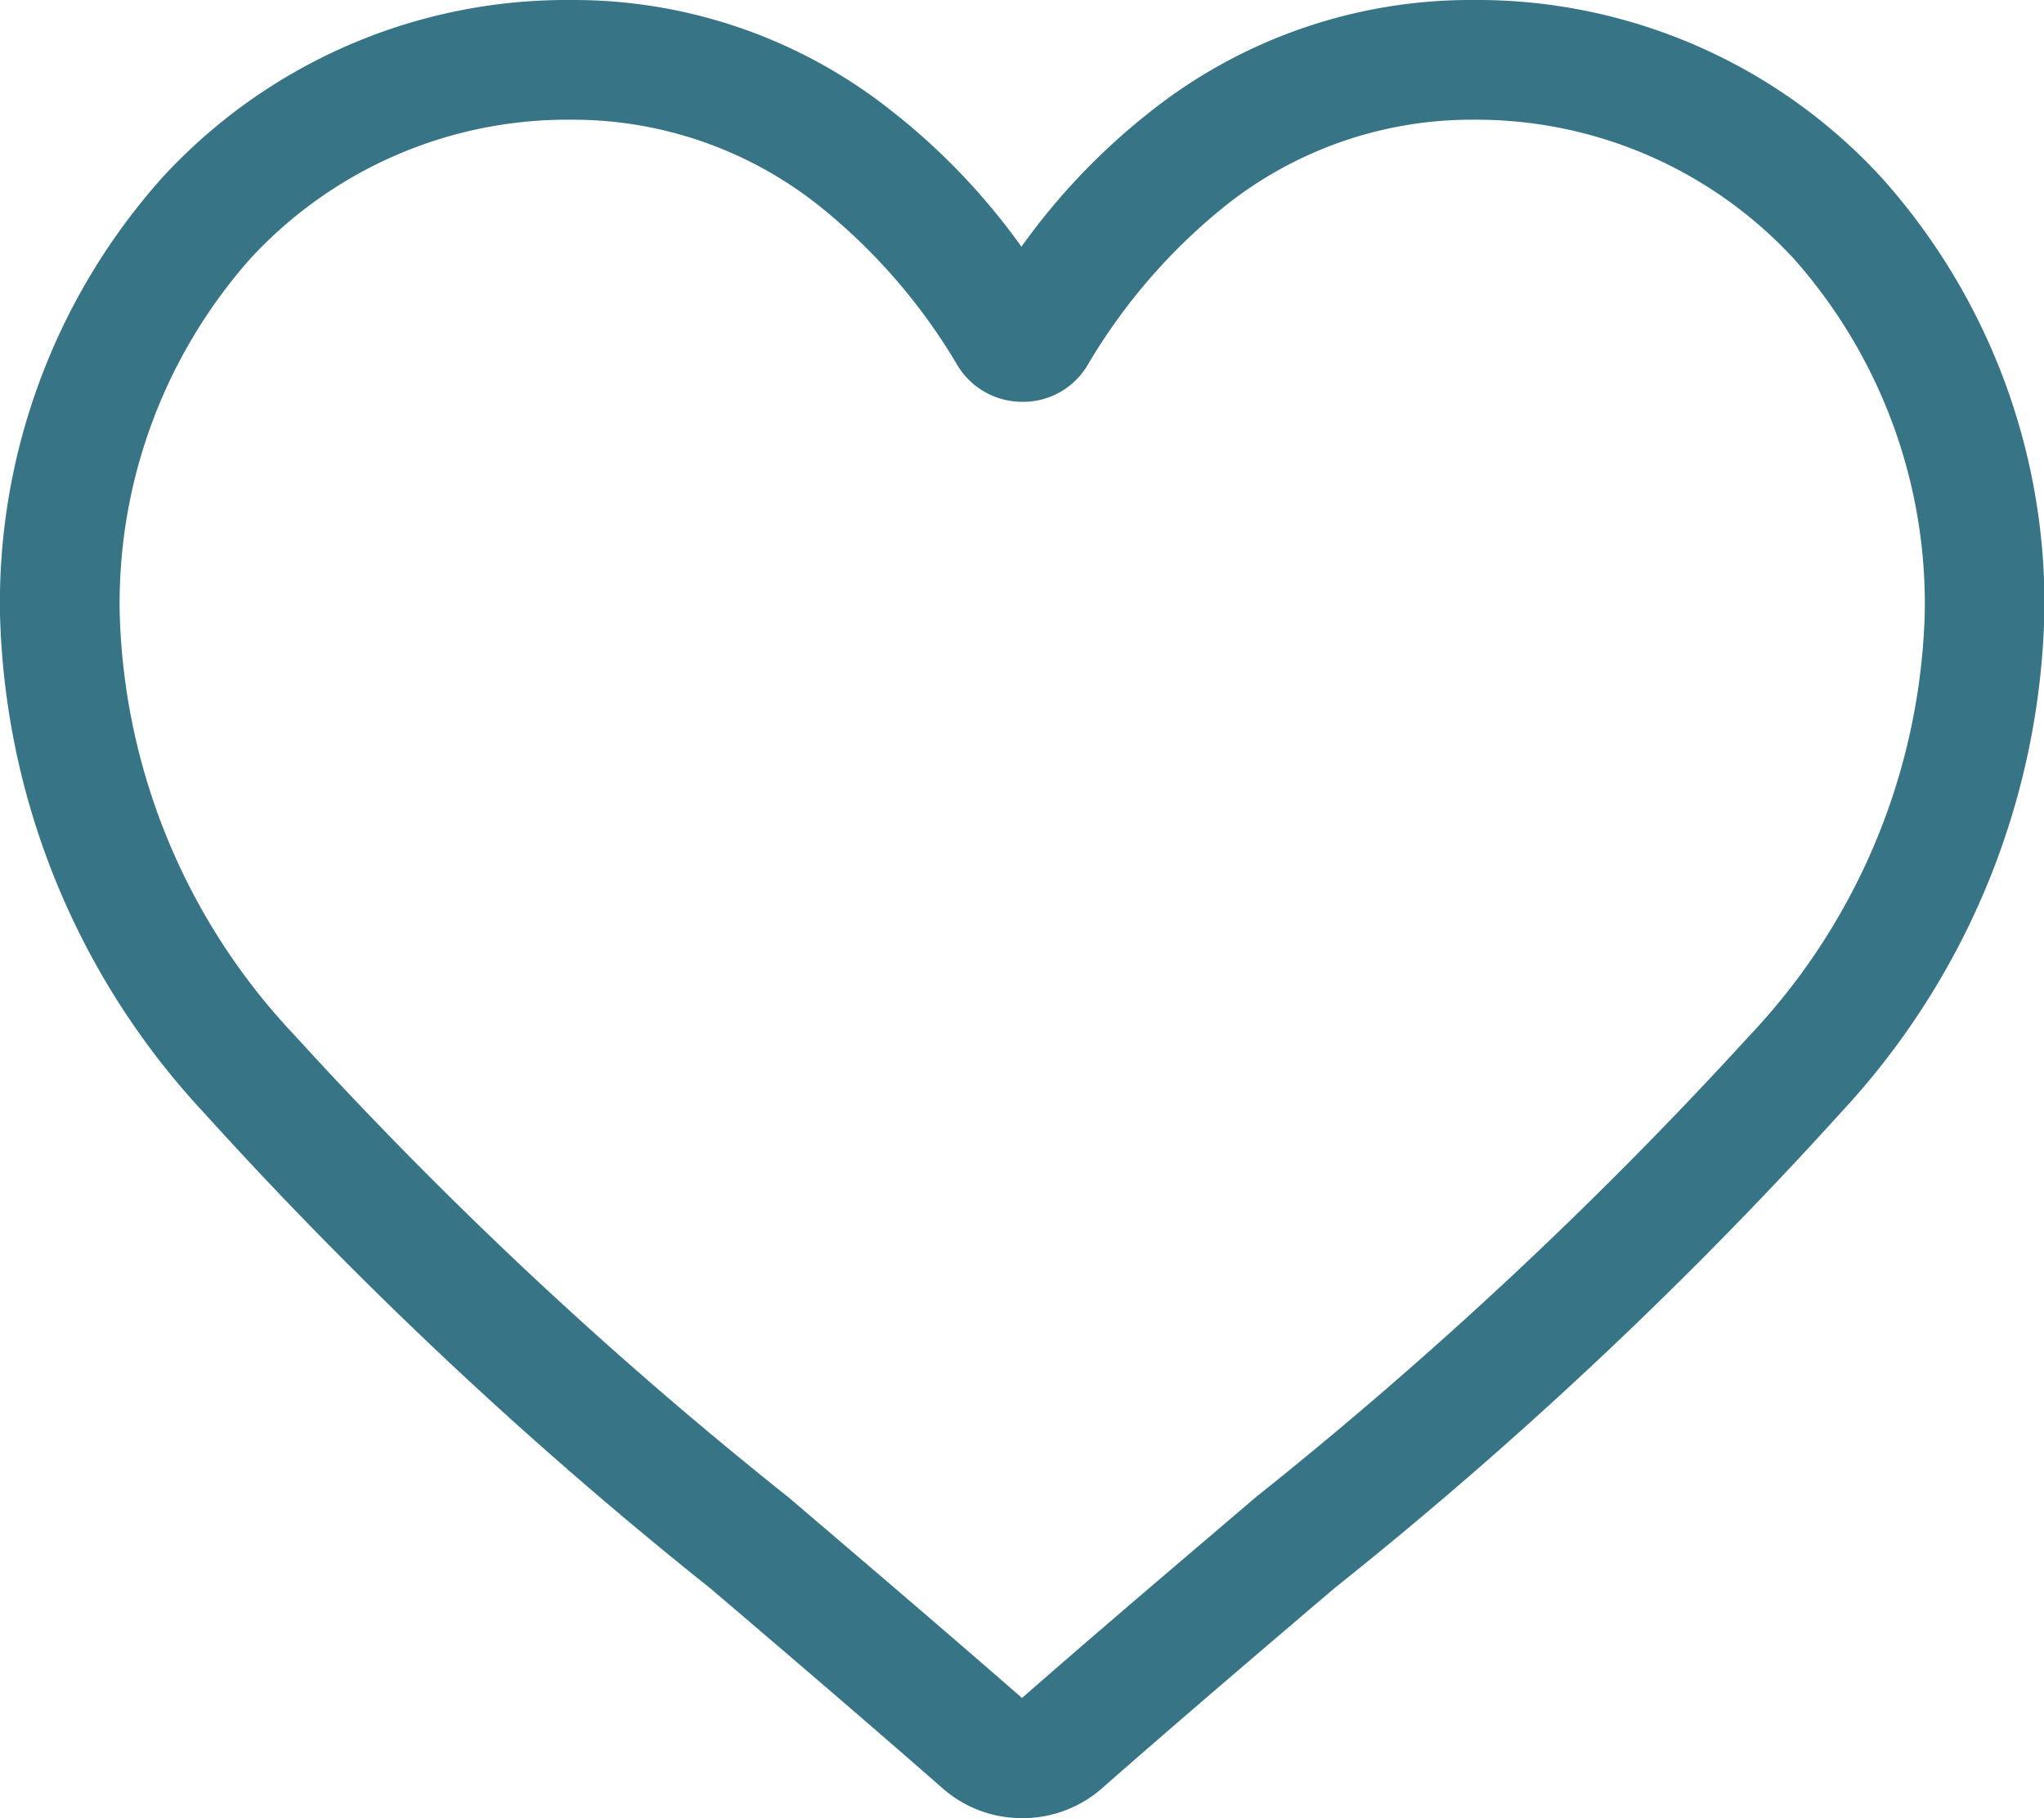
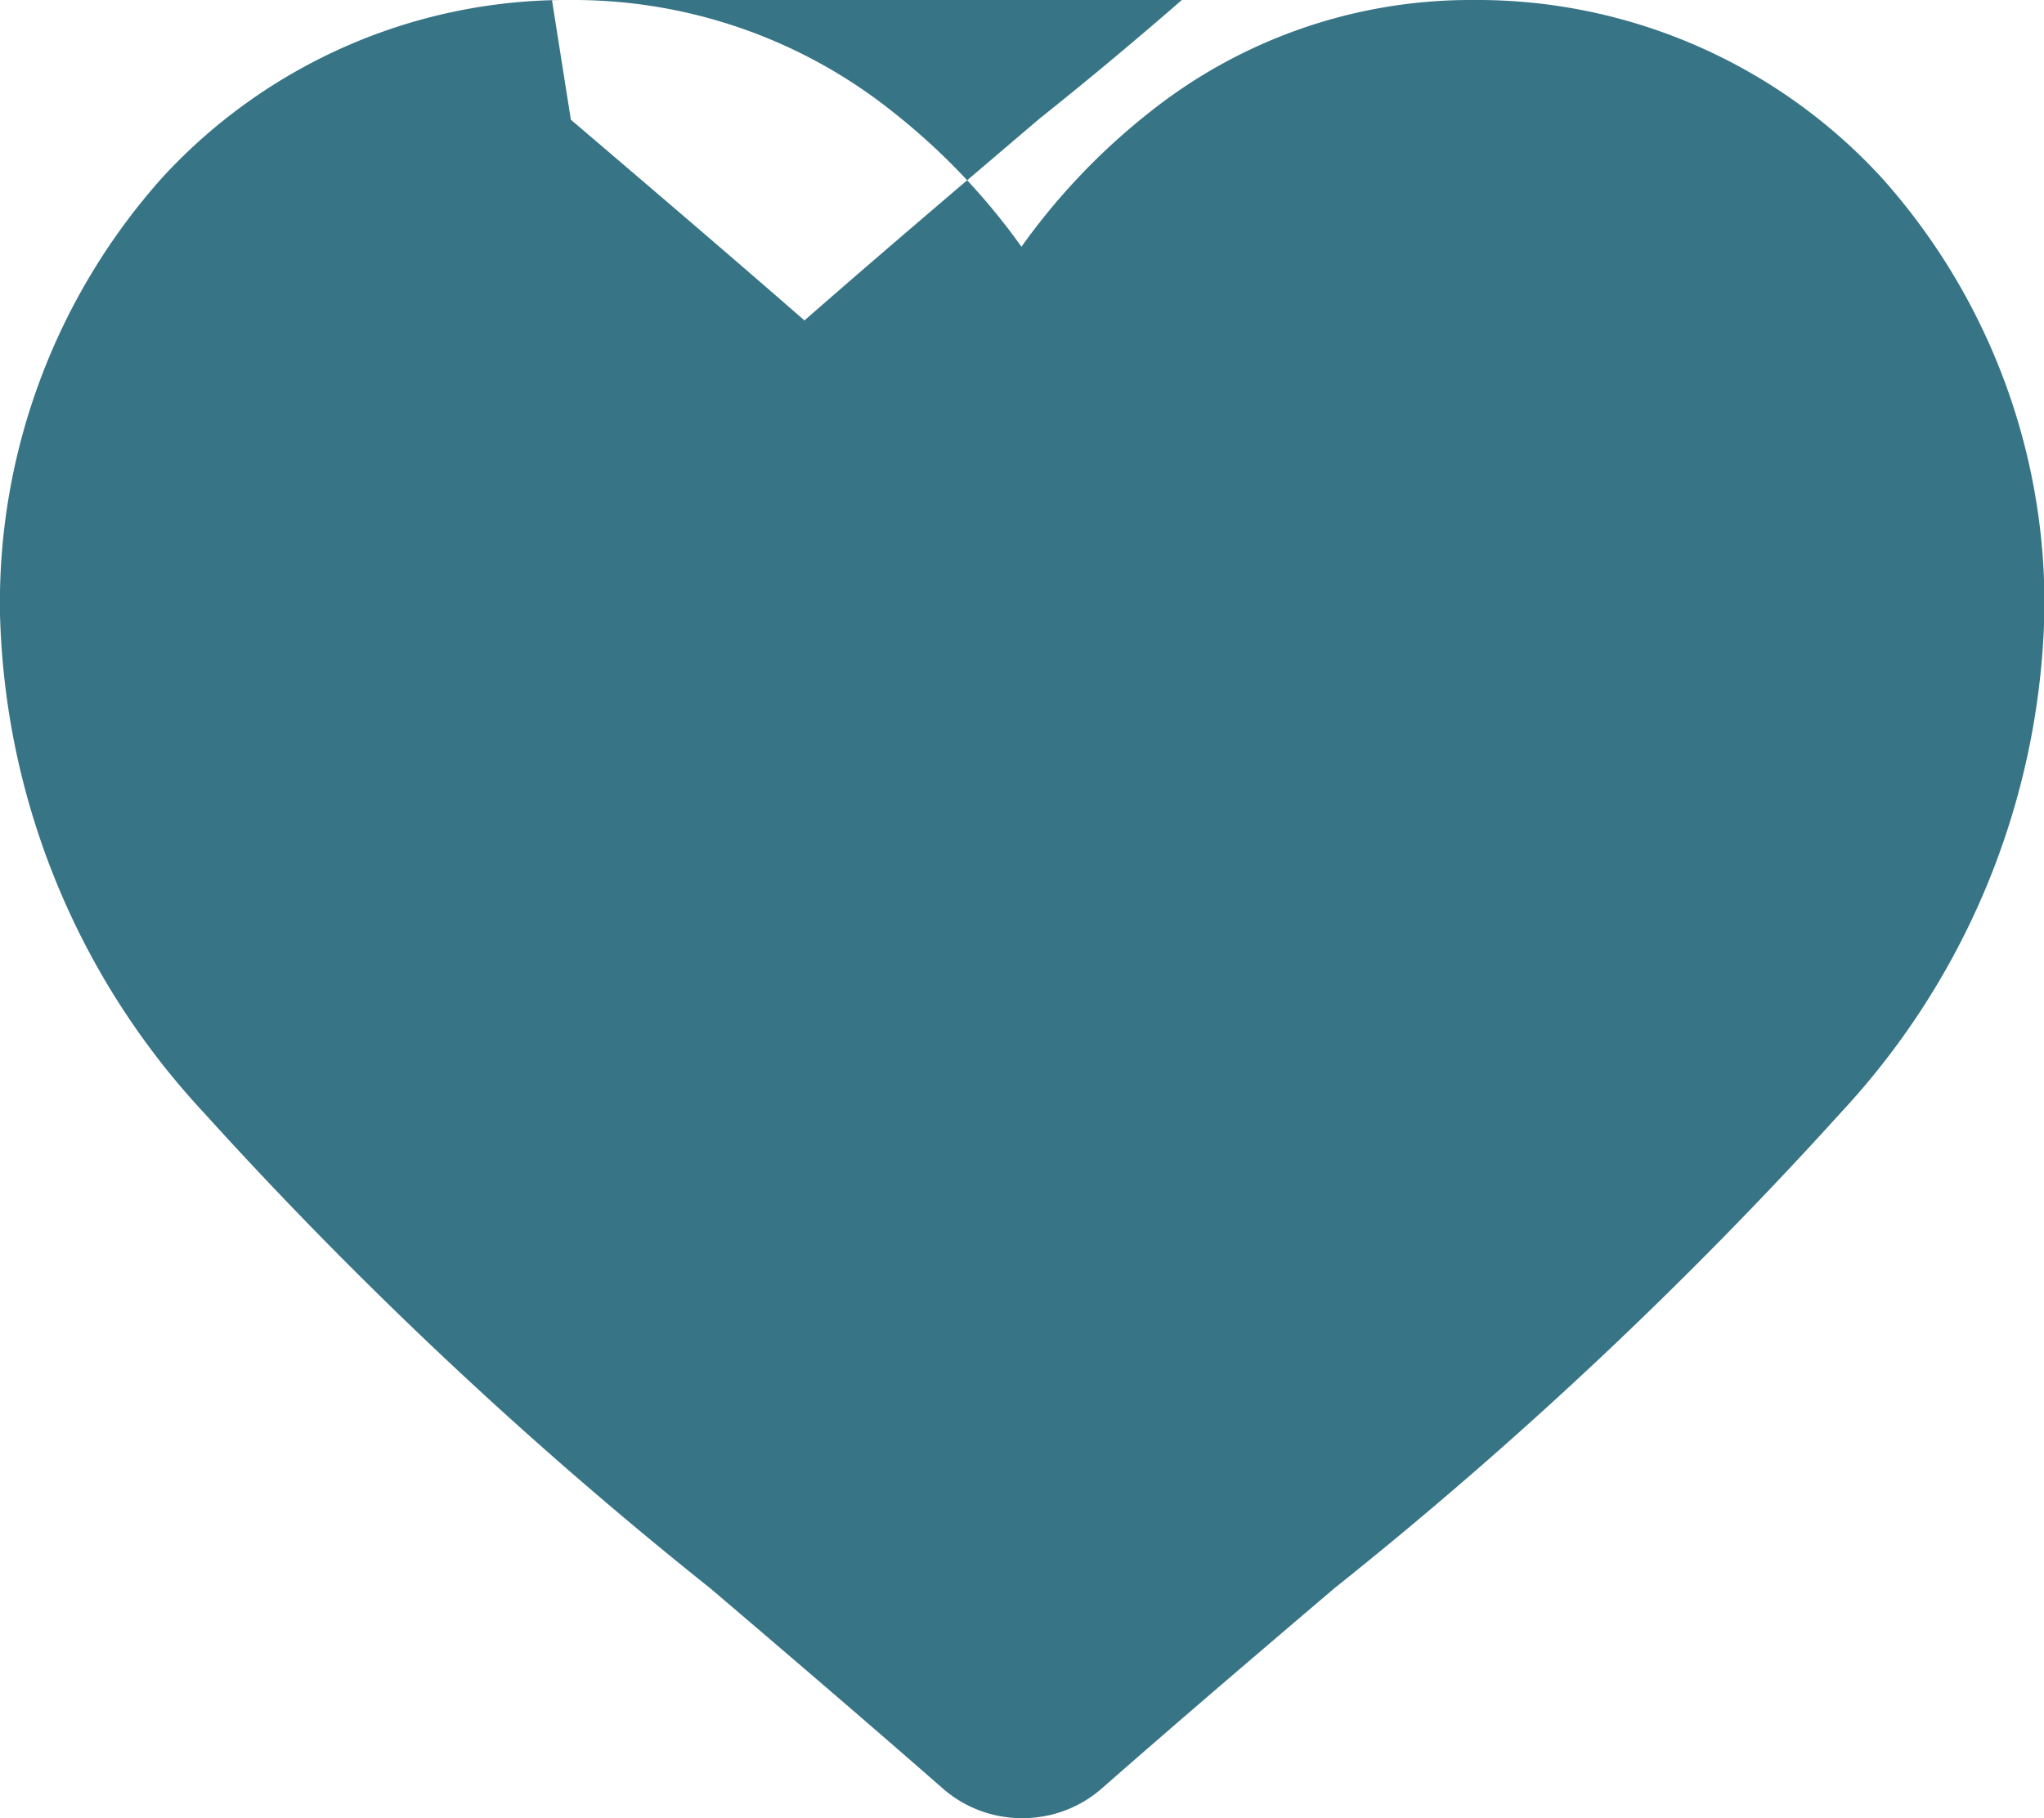
<svg xmlns="http://www.w3.org/2000/svg" viewBox="0 0 22.296 19.836">
-   <path d="m11.148 19.836a1.307 1.307 0 0 1 -.862-.322c-.9-.788-1.768-1.529-2.534-2.182a46.878 46.878 0 0 1 -5.535-5.2 8.283 8.283 0 0 1 -2.217-5.432 6.964 6.964 0 0 1 1.768-4.76 5.989 5.989 0 0 1 4.459-1.94 5.579 5.579 0 0 1 3.5 1.211 7.172 7.172 0 0 1 1.415 1.481 7.172 7.172 0 0 1 1.415-1.481 5.621 5.621 0 0 1 3.512-1.211 5.989 5.989 0 0 1 4.459 1.942 6.964 6.964 0 0 1 1.772 4.758 8.283 8.283 0 0 1 -2.212 5.43 46.878 46.878 0 0 1 -5.535 5.2c-.766.653-1.637 1.394-2.539 2.186a1.307 1.307 0 0 1 -.866.32zm-4.921-18.53a4.7 4.7 0 0 0 -3.5 1.52 5.672 5.672 0 0 0 -1.421 3.874 6.972 6.972 0 0 0 1.912 4.6 46.153 46.153 0 0 0 5.382 5.035c.771.658 1.642 1.4 2.548 2.19.914-.8 1.785-1.537 2.556-2.195a46.892 46.892 0 0 0 5.379-5.03 6.994 6.994 0 0 0 1.912-4.6 5.672 5.672 0 0 0 -1.425-3.874 4.716 4.716 0 0 0 -3.5-1.52 4.314 4.314 0 0 0 -2.7.936 6.37 6.37 0 0 0 -1.507 1.742.817.817 0 0 1 -.71.4.826.826 0 0 1 -.71-.4 6.37 6.37 0 0 0 -1.511-1.741 4.314 4.314 0 0 0 -2.705-.937z" fill="#367486" />
+   <path d="m11.148 19.836a1.307 1.307 0 0 1 -.862-.322c-.9-.788-1.768-1.529-2.534-2.182a46.878 46.878 0 0 1 -5.535-5.2 8.283 8.283 0 0 1 -2.217-5.432 6.964 6.964 0 0 1 1.768-4.76 5.989 5.989 0 0 1 4.459-1.94 5.579 5.579 0 0 1 3.5 1.211 7.172 7.172 0 0 1 1.415 1.481 7.172 7.172 0 0 1 1.415-1.481 5.621 5.621 0 0 1 3.512-1.211 5.989 5.989 0 0 1 4.459 1.942 6.964 6.964 0 0 1 1.772 4.758 8.283 8.283 0 0 1 -2.212 5.43 46.878 46.878 0 0 1 -5.535 5.2c-.766.653-1.637 1.394-2.539 2.186a1.307 1.307 0 0 1 -.866.32zm-4.921-18.53c.771.658 1.642 1.4 2.548 2.19.914-.8 1.785-1.537 2.556-2.195a46.892 46.892 0 0 0 5.379-5.03 6.994 6.994 0 0 0 1.912-4.6 5.672 5.672 0 0 0 -1.425-3.874 4.716 4.716 0 0 0 -3.5-1.52 4.314 4.314 0 0 0 -2.7.936 6.37 6.37 0 0 0 -1.507 1.742.817.817 0 0 1 -.71.4.826.826 0 0 1 -.71-.4 6.37 6.37 0 0 0 -1.511-1.741 4.314 4.314 0 0 0 -2.705-.937z" fill="#367486" />
</svg>